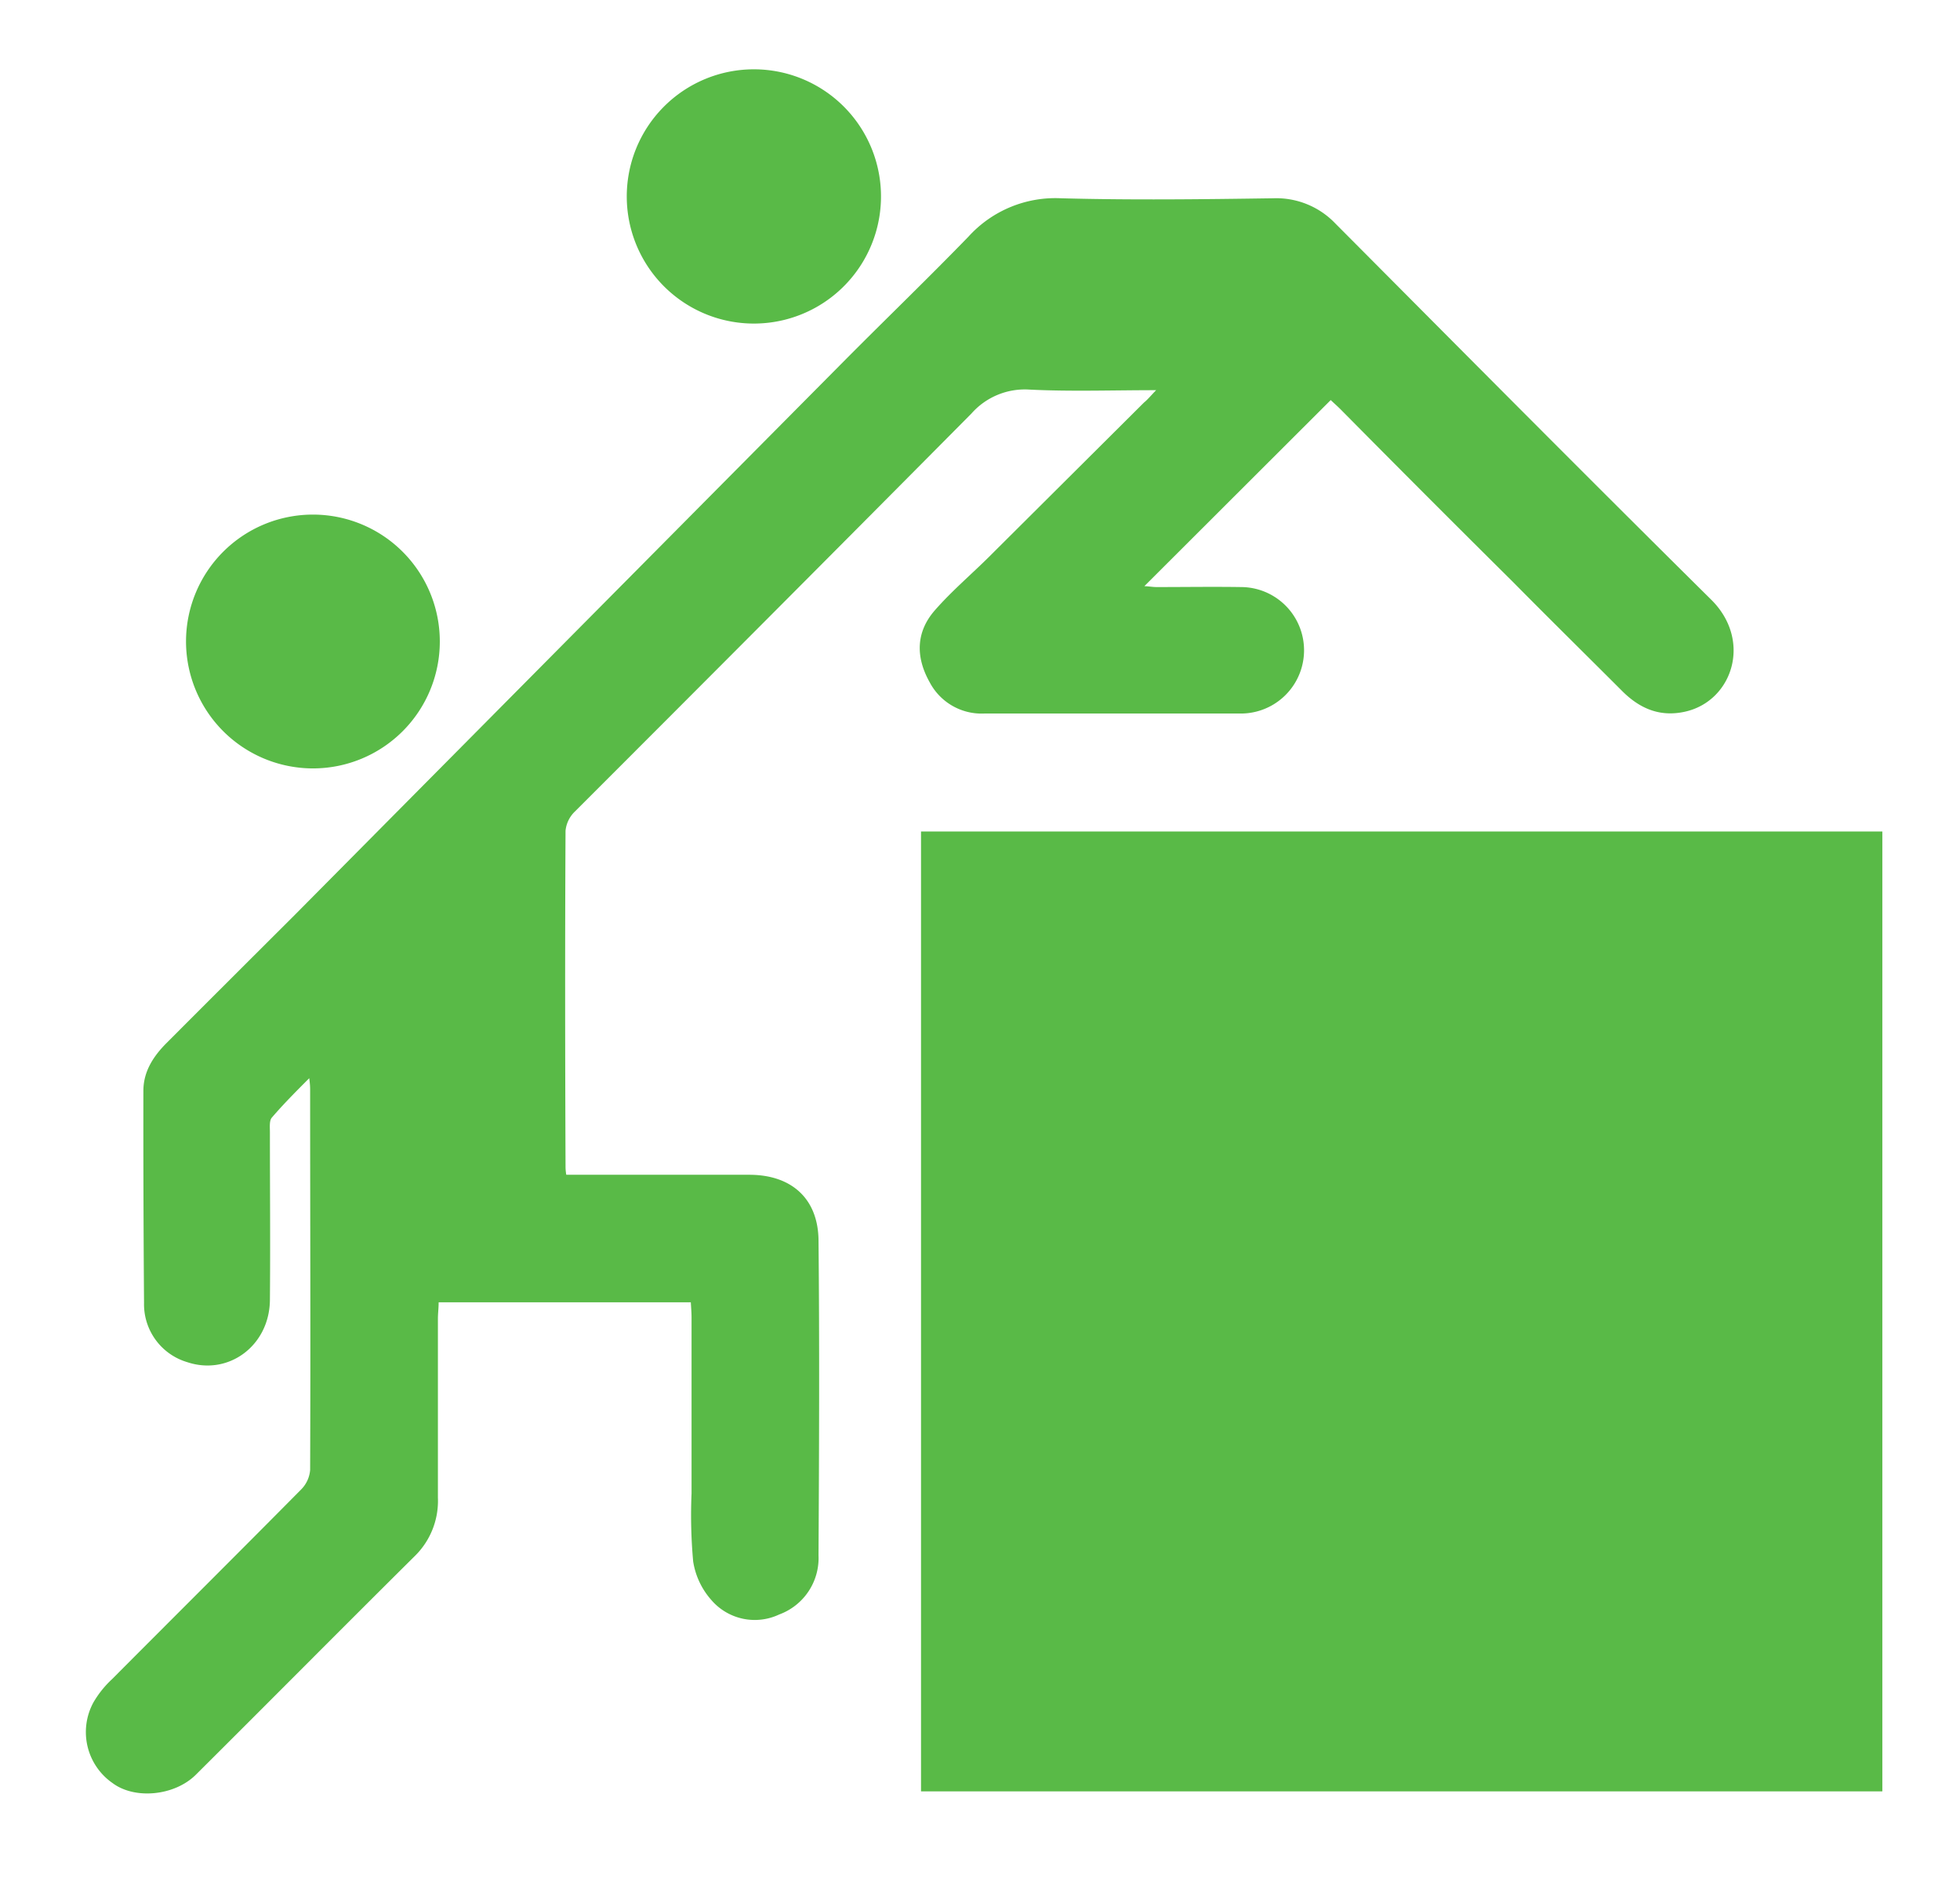
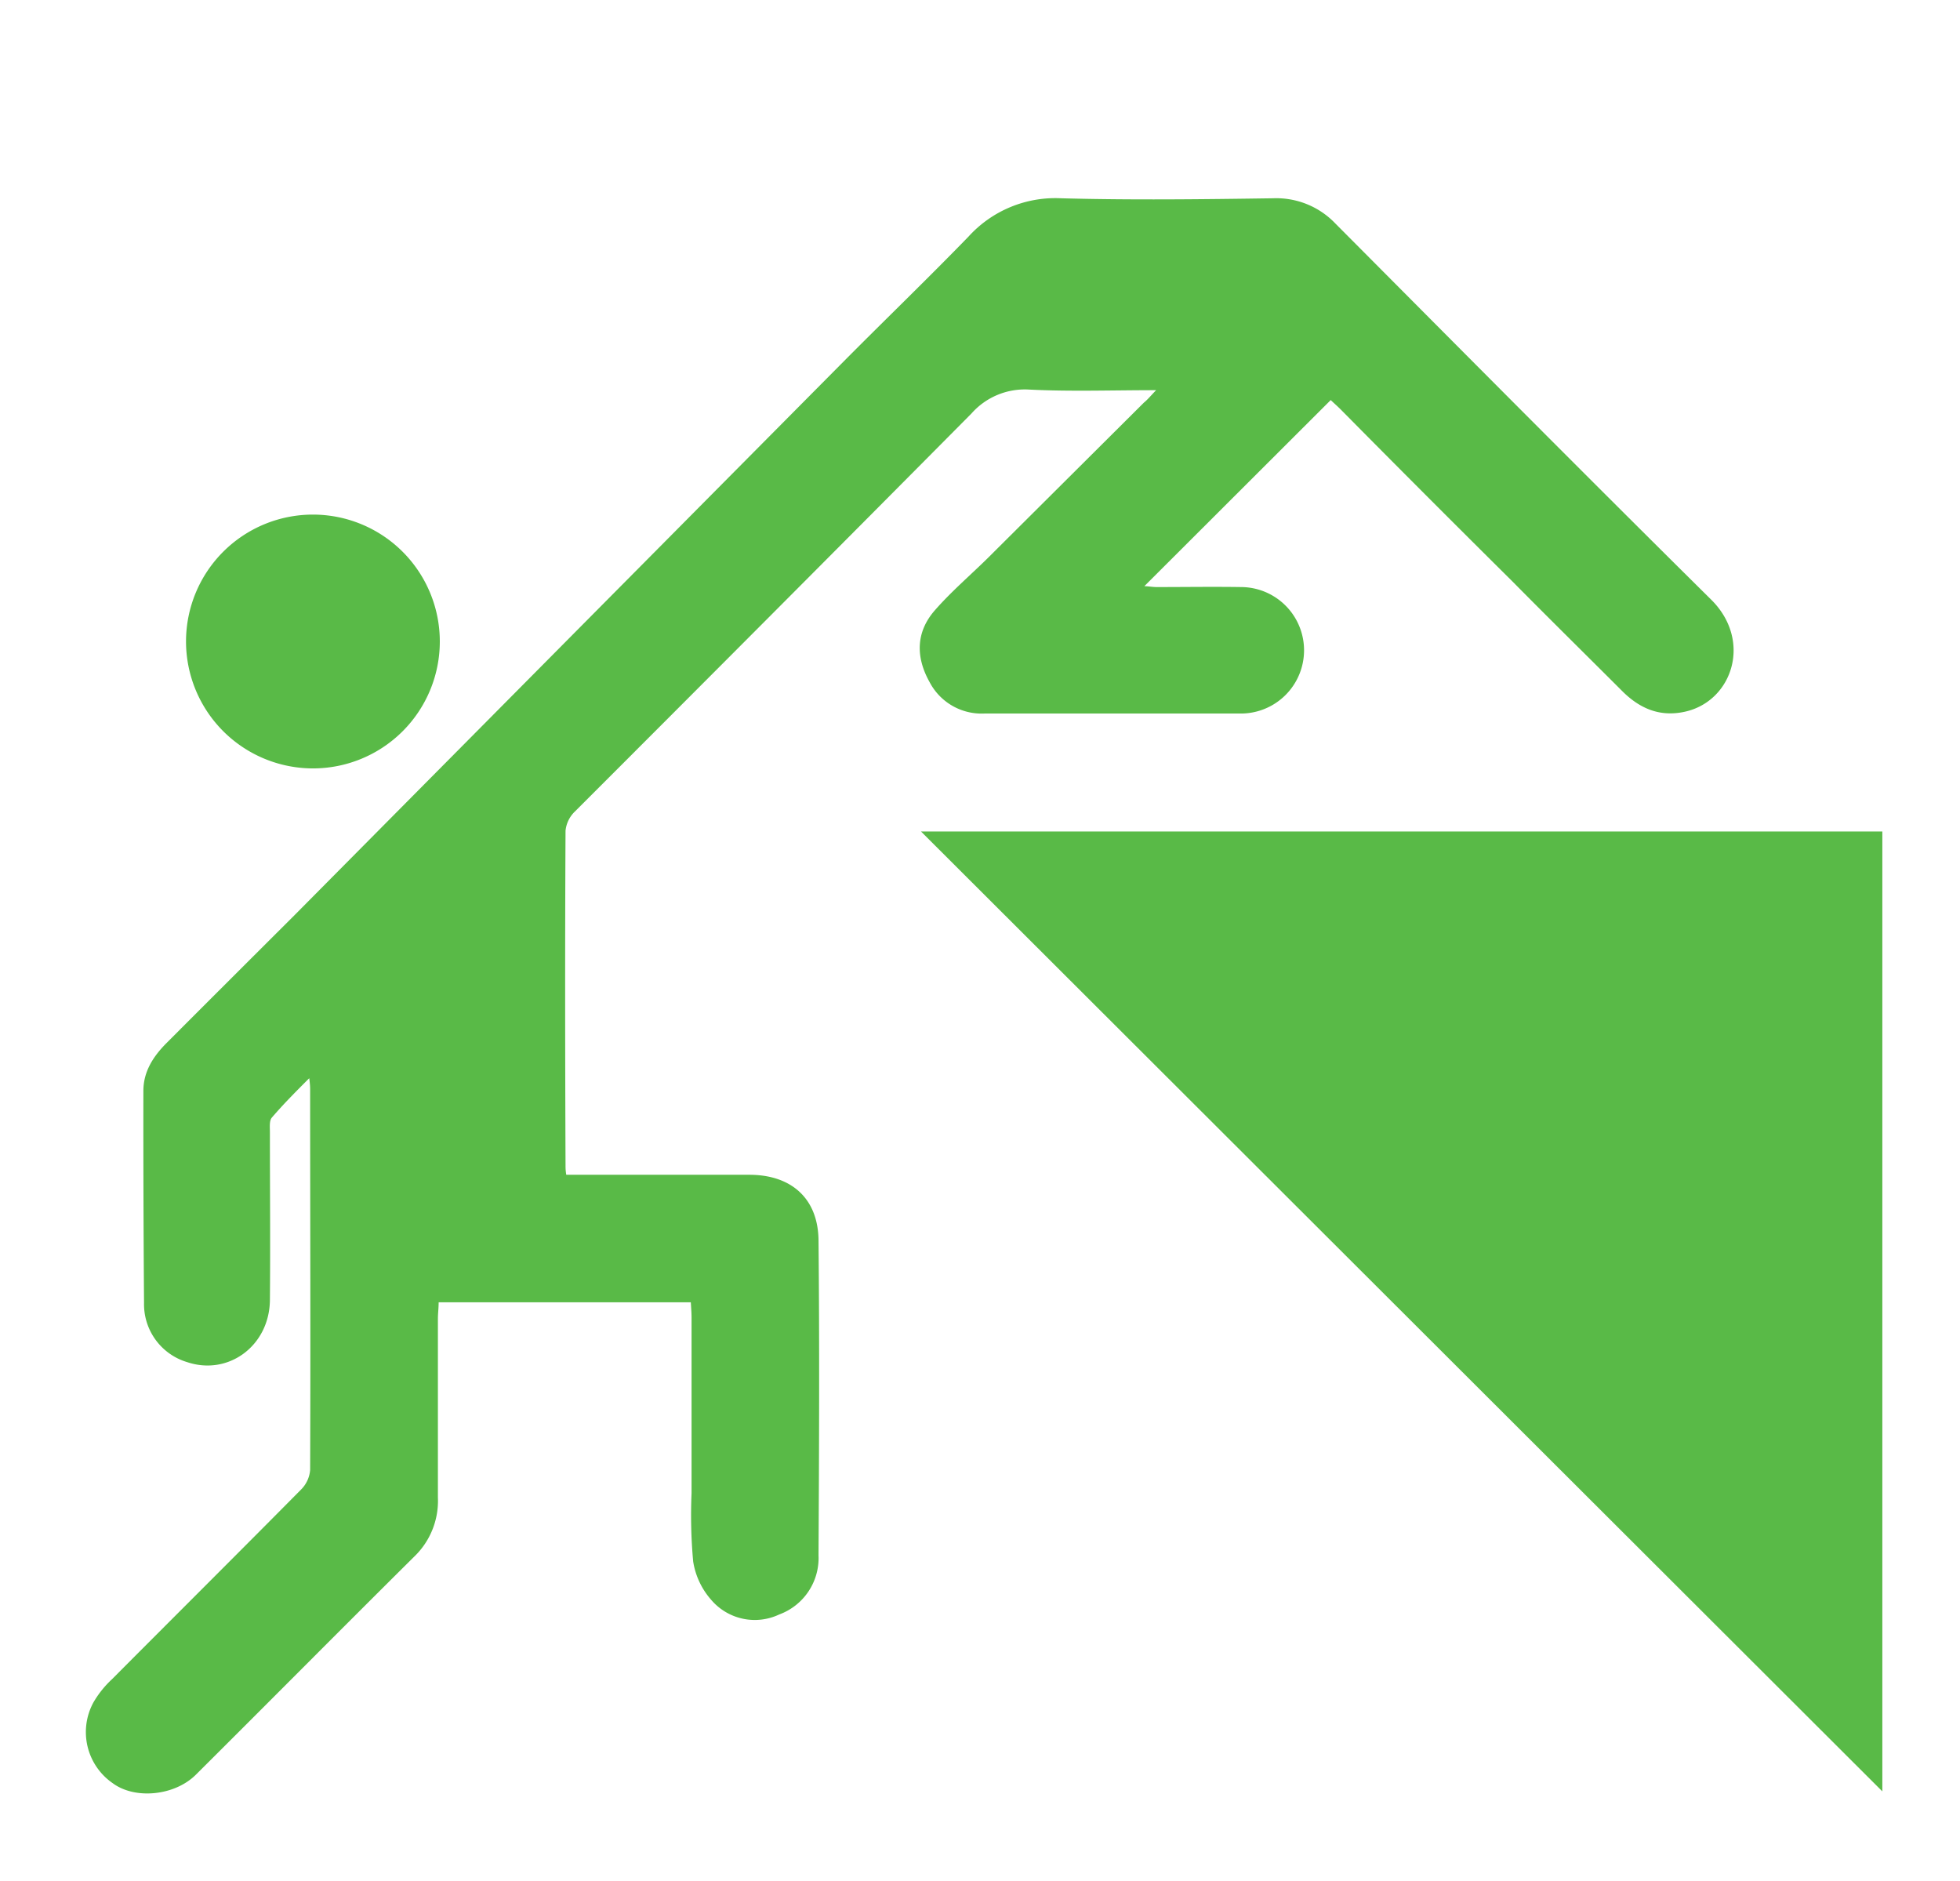
<svg xmlns="http://www.w3.org/2000/svg" id="Layer_10" data-name="Layer 10" viewBox="0 0 267.52 256.66">
  <defs>
    <style>.cls-1{fill:#59ba47;}</style>
  </defs>
-   <path class="cls-1" d="M125.71,113.48H256.92v131H125.71Z" />
+   <path class="cls-1" d="M125.71,113.48H256.92v131Z" />
  <path class="cls-1" d="M157.8,53.25c-6.05,0-11.69.2-17.29-.08a9.72,9.72,0,0,0-7.93,3.28q-27,27.21-54.13,54.32a4.21,4.21,0,0,0-1.26,2.6c-.08,15.22-.06,30.45,0,45.68,0,.33,0,.67.1,1.28h2.24c7.58,0,15.16,0,22.74,0,5.74,0,9.39,3.23,9.45,8.94.14,14.33.08,28.66,0,43a8.2,8.2,0,0,1-5.37,8.07,7.81,7.81,0,0,1-9.28-2,10.32,10.32,0,0,1-2.46-5.24,70.1,70.1,0,0,1-.22-9.29q0-12,0-24c0-.66-.06-1.33-.1-2.08H59.87c0,.8-.1,1.53-.1,2.26,0,8.13,0,16.27,0,24.4a10.53,10.53,0,0,1-3.18,8c-10,9.92-19.88,19.89-29.84,29.8-2.92,2.92-8.35,3.42-11.37,1.17a8.47,8.47,0,0,1-2.64-11,13.7,13.7,0,0,1,2.56-3.2c8.6-8.64,17.25-17.24,25.83-25.91a4.27,4.27,0,0,0,1.2-2.63c.07-17.29,0-34.59,0-51.88,0-.32,0-.64-.12-1.59-2,2-3.6,3.62-5.1,5.37-.37.42-.27,1.31-.27,2,0,7.65.07,15.3,0,22.95-.09,6.22-5.68,10.31-11.29,8.43a8.24,8.24,0,0,1-5.89-8.08q-.11-14.47-.09-28.94c0-2.64,1.35-4.71,3.15-6.52Q31.34,133.73,40,125.1,77.58,87.2,115.2,49.28c5.63-5.67,11.39-11.22,17-17a16,16,0,0,1,12.64-5.22c9.64.26,19.29.14,28.93,0a11.15,11.15,0,0,1,8.51,3.46c17.06,17.14,34.09,34.31,51.28,51.32,5.65,5.59,2.9,13.86-3.58,15.29-3.43.76-6.19-.43-8.59-2.84-5-5-10-9.92-14.92-14.9Q194.68,67.7,183,55.89c-.48-.48-1-.93-1.37-1.29L156.19,80c.53,0,1.1.12,1.67.12,3.86,0,7.72-.06,11.58,0a8.63,8.63,0,0,1-.16,17.26c-11.65,0-23.29,0-34.94,0a8,8,0,0,1-7.46-4.29c-1.91-3.41-1.88-6.82.71-9.79,2.29-2.62,5-4.92,7.46-7.36l1-1,20.09-20C156.64,54.54,157.07,54,157.8,53.25Z" />
-   <path class="cls-1" d="M120.24,27.31a17.35,17.35,0,0,1-34.69-.19,17.35,17.35,0,1,1,34.69.19Z" />
  <path class="cls-1" d="M25.39,87.54a17.32,17.32,0,1,1,17.3,17.33A17.34,17.34,0,0,1,25.39,87.54Z" />
</svg>